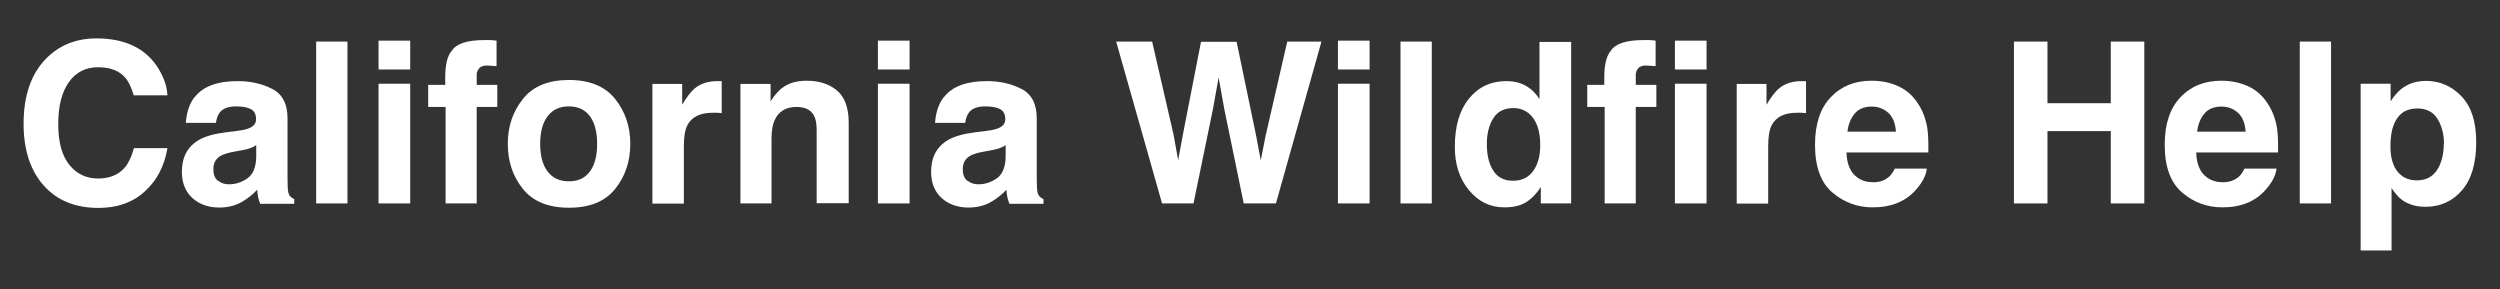
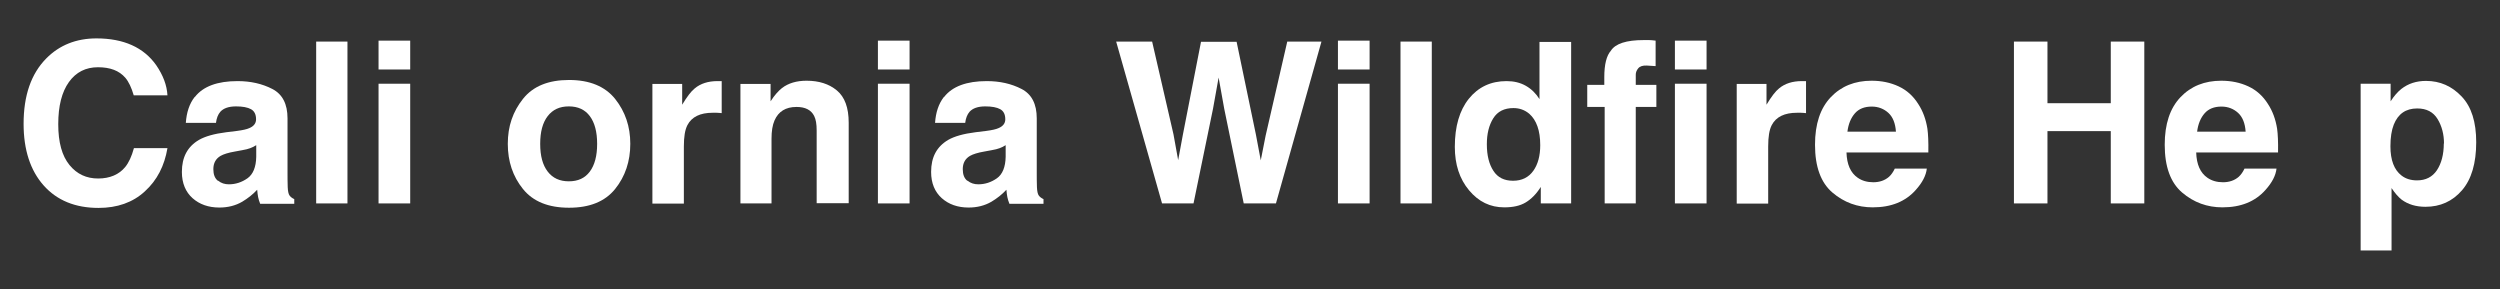
<svg xmlns="http://www.w3.org/2000/svg" id="Layer_1" version="1.1" viewBox="0 0 133.47 15.43">
  <rect x="0" y="0" width="133.47" height="15.43" fill="#333333" stroke="none" />
  <defs>
    <style>
      .st0 {
        fill: #fff;
      }
    </style>
  </defs>
  <path class="st0" d="M7.73,10.22c-.64.59-1.47.88-2.47.88-1.24,0-2.22-.4-2.93-1.2-.71-.8-1.07-1.9-1.07-3.29,0-1.51.4-2.67,1.21-3.49.7-.71,1.6-1.07,2.68-1.07,1.45,0,2.52.48,3.19,1.43.37.54.57,1.07.6,1.61h-1.8c-.12-.41-.27-.73-.45-.94-.33-.38-.81-.56-1.46-.56s-1.17.26-1.55.79-.57,1.28-.57,2.25.2,1.69.6,2.18.91.72,1.53.72,1.12-.21,1.45-.62c.18-.22.34-.56.46-1h1.79c-.16.94-.55,1.71-1.2,2.3Z" />
  <path class="st0" d="M10.41,5.17c.44-.56,1.2-.84,2.27-.84.7,0,1.32.14,1.86.42s.81.8.81,1.57v2.93c0,.2,0,.45.01.74.01.22.04.37.1.45s.14.14.25.19v.25h-1.82c-.05-.13-.09-.25-.11-.36s-.04-.24-.05-.39c-.23.25-.5.46-.8.64-.36.21-.77.31-1.22.31-.58,0-1.06-.17-1.43-.5s-.57-.8-.57-1.4c0-.79.3-1.35.91-1.71.33-.19.82-.33,1.46-.41l.57-.07c.31-.04.53-.09.66-.15.24-.1.36-.26.36-.47,0-.26-.09-.44-.27-.54s-.45-.15-.8-.15c-.39,0-.67.1-.84.29-.12.14-.2.34-.23.59h-1.61c.04-.56.19-1.02.47-1.38ZM11.65,9.65c.16.13.35.19.57.19.36,0,.69-.11.99-.32s.46-.6.47-1.15v-.62c-.11.07-.21.12-.32.16s-.25.08-.44.11l-.38.07c-.35.06-.6.14-.76.23-.26.15-.39.39-.39.71,0,.29.08.49.24.62Z" />
  <path class="st0" d="M16.88,2.22h1.67v8.64h-1.67V2.22Z" />
  <path class="st0" d="M21.9,2.17v1.54h-1.69v-1.54h1.69ZM21.9,4.47v6.39h-1.69v-6.39h1.69Z" />
-   <path class="st0" d="M26.51,2.17v1.36c-.09-.01-.25-.02-.47-.03s-.37.04-.46.15-.13.22-.13.34v.54h1.1v1.18h-1.1v5.15h-1.66v-5.15h-.93v-1.18h.91v-.41c0-.68.12-1.15.35-1.41.24-.38.83-.57,1.75-.57.11,0,.2,0,.29,0s.2.01.35.03Z" />
  <path class="st0" d="M32.84,5.28c.54.68.81,1.47.81,2.4s-.27,1.74-.81,2.41-1.36,1-2.46,1-1.92-.33-2.46-1-.81-1.47-.81-2.41.27-1.72.81-2.4,1.36-1.01,2.46-1.01,1.92.34,2.46,1.01ZM30.37,5.68c-.49,0-.86.17-1.13.52s-.4.84-.4,1.48.13,1.13.4,1.48.64.52,1.13.52.86-.17,1.12-.52.39-.84.39-1.48-.13-1.13-.39-1.48-.64-.52-1.12-.52Z" />
  <path class="st0" d="M38.05,6.02c-.67,0-1.12.22-1.35.66-.13.25-.19.62-.19,1.14v3.05h-1.68v-6.39h1.59v1.11c.26-.43.48-.72.67-.87.31-.26.72-.39,1.22-.39.03,0,.06,0,.08,0s.07,0,.14,0v1.71c-.11-.01-.2-.02-.28-.02s-.15,0-.2,0Z" />
  <path class="st0" d="M42.52,5.71c-.57,0-.96.24-1.17.72-.11.25-.16.58-.16.97v3.46h-1.66v-6.38h1.61v.93c.21-.33.42-.56.61-.71.34-.26.78-.39,1.31-.39.66,0,1.2.17,1.62.52s.63.92.63,1.72v4.3h-1.71v-3.88c0-.34-.04-.59-.13-.77-.16-.33-.48-.49-.94-.49Z" />
  <path class="st0" d="M48.56,2.17v1.54h-1.69v-1.54h1.69ZM48.56,4.47v6.39h-1.69v-6.39h1.69Z" />
  <path class="st0" d="M50.41,5.17c.44-.56,1.2-.84,2.27-.84.7,0,1.32.14,1.86.42s.81.8.81,1.57v2.93c0,.2,0,.45.01.74.01.22.04.37.1.45s.14.14.25.19v.25h-1.82c-.05-.13-.09-.25-.11-.36s-.04-.24-.05-.39c-.23.25-.5.46-.8.64-.36.21-.77.31-1.22.31-.58,0-1.06-.17-1.43-.5s-.57-.8-.57-1.4c0-.79.3-1.35.91-1.71.33-.19.82-.33,1.46-.41l.57-.07c.31-.04.53-.09.66-.15.24-.1.36-.26.36-.47,0-.26-.09-.44-.27-.54s-.45-.15-.8-.15c-.39,0-.67.1-.84.29-.12.14-.2.34-.23.59h-1.61c.04-.56.19-1.02.47-1.38ZM51.66,9.65c.16.13.35.19.57.19.36,0,.69-.11.99-.32s.46-.6.47-1.15v-.62c-.11.07-.21.12-.32.16s-.25.08-.44.11l-.38.07c-.35.06-.6.14-.76.23-.26.15-.39.39-.39.71,0,.29.08.49.24.62Z" />
  <path class="st0" d="M68.72,2.22h1.83l-2.43,8.64h-1.72l-1.04-5.05-.3-1.67-.3,1.67-1.04,5.05h-1.68l-2.45-8.64h1.92l1.14,4.95.25,1.38.25-1.35.97-4.97h1.9l1.03,4.95.26,1.38.26-1.32,1.15-5Z" />
  <path class="st0" d="M73.12,2.17v1.54h-1.69v-1.54h1.69ZM73.12,4.47v6.39h-1.69v-6.39h1.69Z" />
  <path class="st0" d="M74.77,2.22h1.67v8.64h-1.67V2.22Z" />
  <path class="st0" d="M83.88,2.24v8.62h-1.62v-.88c-.24.38-.51.65-.81.83s-.68.26-1.14.26c-.75,0-1.37-.3-1.88-.91s-.76-1.38-.76-2.32c0-1.09.25-1.95.75-2.57s1.17-.94,2.01-.94c.39,0,.73.08,1.03.25s.54.41.73.71v-3.05h1.69ZM79.38,7.71c0,.59.12,1.06.35,1.41.23.36.58.53,1.05.53s.83-.18,1.08-.53.37-.81.37-1.37c0-.78-.2-1.34-.59-1.68-.24-.2-.52-.3-.84-.3-.49,0-.85.18-1.08.55s-.34.83-.34,1.37Z" />
  <path class="st0" d="M88.39,2.17v1.36c-.09-.01-.25-.02-.47-.03s-.37.04-.46.15-.13.22-.13.34v.54h1.1v1.18h-1.1v5.15h-1.66v-5.15h-.93v-1.18h.91v-.41c0-.68.12-1.15.35-1.41.24-.38.83-.57,1.75-.57.11,0,.2,0,.29,0s.2.01.35.03Z" />
  <path class="st0" d="M91.11,2.17v1.54h-1.69v-1.54h1.69ZM91.11,4.47v6.39h-1.69v-6.39h1.69Z" />
  <path class="st0" d="M95.94,6.02c-.67,0-1.12.22-1.35.66-.13.25-.19.62-.19,1.14v3.05h-1.68v-6.39h1.59v1.11c.26-.43.48-.72.67-.87.31-.26.72-.39,1.22-.39.03,0,.06,0,.08,0s.07,0,.14,0v1.71c-.11-.01-.2-.02-.28-.02s-.15,0-.2,0Z" />
  <path class="st0" d="M102.87,8.99c-.04.38-.24.76-.59,1.15-.55.62-1.31.93-2.3.93-.81,0-1.53-.26-2.15-.79s-.93-1.38-.93-2.55c0-1.11.28-1.95.84-2.54s1.29-.88,2.18-.88c.53,0,1.01.1,1.44.3s.78.51,1.05.94c.25.38.41.82.49,1.32.04.29.06.71.05,1.27h-4.37c.02.64.22,1.09.6,1.35.23.16.51.24.83.24.34,0,.62-.1.84-.29.12-.11.22-.25.31-.44h1.71ZM101.22,7.03c-.03-.44-.16-.78-.4-1s-.54-.34-.89-.34c-.39,0-.69.12-.9.36s-.35.57-.4.98h2.6Z" />
  <path class="st0" d="M112.69,10.86v-3.86h-3.38v3.86h-1.79V2.22h1.79v3.29h3.38v-3.29h1.79v8.64h-1.79Z" />
  <path class="st0" d="M121.54,8.99c-.04.38-.24.76-.59,1.15-.55.62-1.31.93-2.3.93-.81,0-1.53-.26-2.15-.79s-.93-1.38-.93-2.55c0-1.11.28-1.95.84-2.54s1.29-.88,2.18-.88c.53,0,1.01.1,1.44.3s.78.51,1.05.94c.25.38.41.82.49,1.32.04.29.06.71.05,1.27h-4.37c.02.64.22,1.09.6,1.35.23.16.51.24.83.24.34,0,.62-.1.84-.29.12-.11.22-.25.31-.44h1.71ZM119.89,7.03c-.03-.44-.16-.78-.4-1s-.54-.34-.89-.34c-.39,0-.69.12-.9.36s-.35.57-.4.98h2.6Z" />
-   <path class="st0" d="M122.78,2.22h1.67v8.64h-1.67V2.22Z" />
  <path class="st0" d="M131.43,5.16c.52.55.77,1.36.77,2.43,0,1.12-.25,1.98-.76,2.57s-1.16.88-1.95.88c-.51,0-.93-.13-1.27-.38-.18-.14-.36-.35-.54-.62v3.33h-1.65V4.47h1.6v.94c.18-.28.37-.5.57-.66.37-.29.81-.43,1.32-.43.75,0,1.38.28,1.9.83ZM130.48,7.67c0-.49-.11-.93-.34-1.31s-.59-.57-1.09-.57c-.61,0-1.02.29-1.25.86-.12.3-.18.69-.18,1.16,0,.74.2,1.26.59,1.56.23.18.51.26.83.26.46,0,.82-.18,1.06-.54s.37-.84.37-1.44Z" />
</svg>